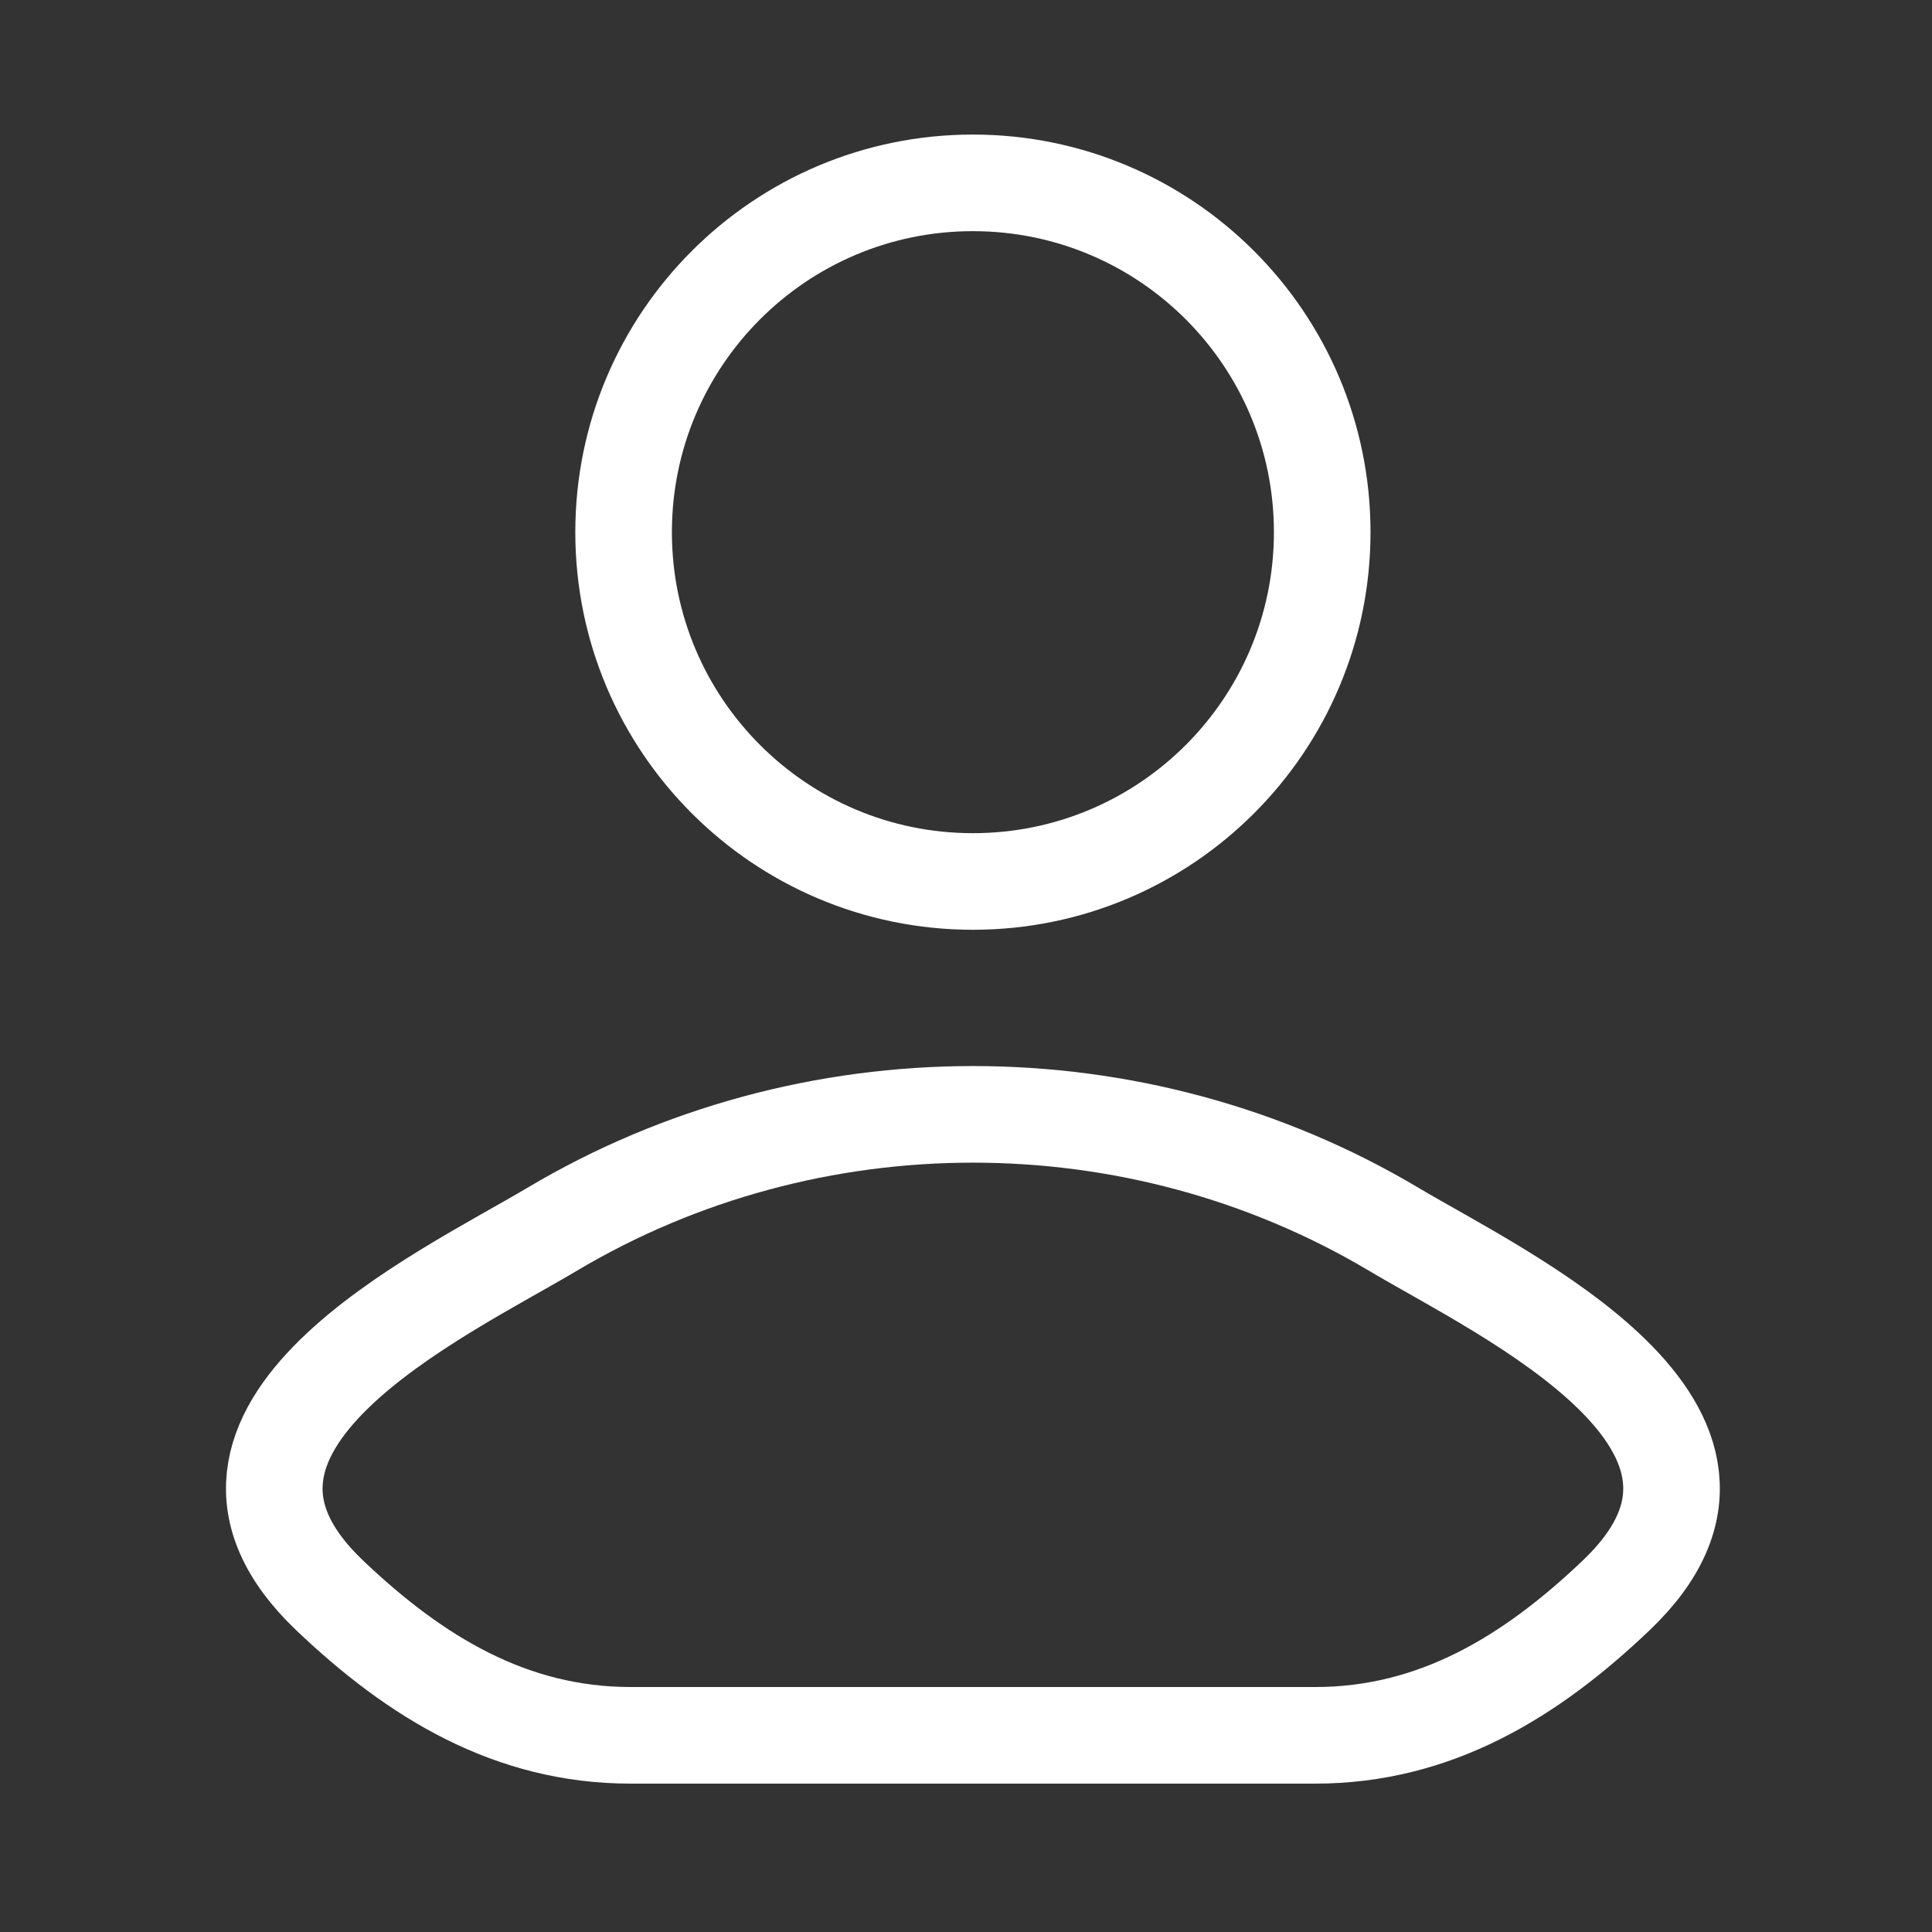
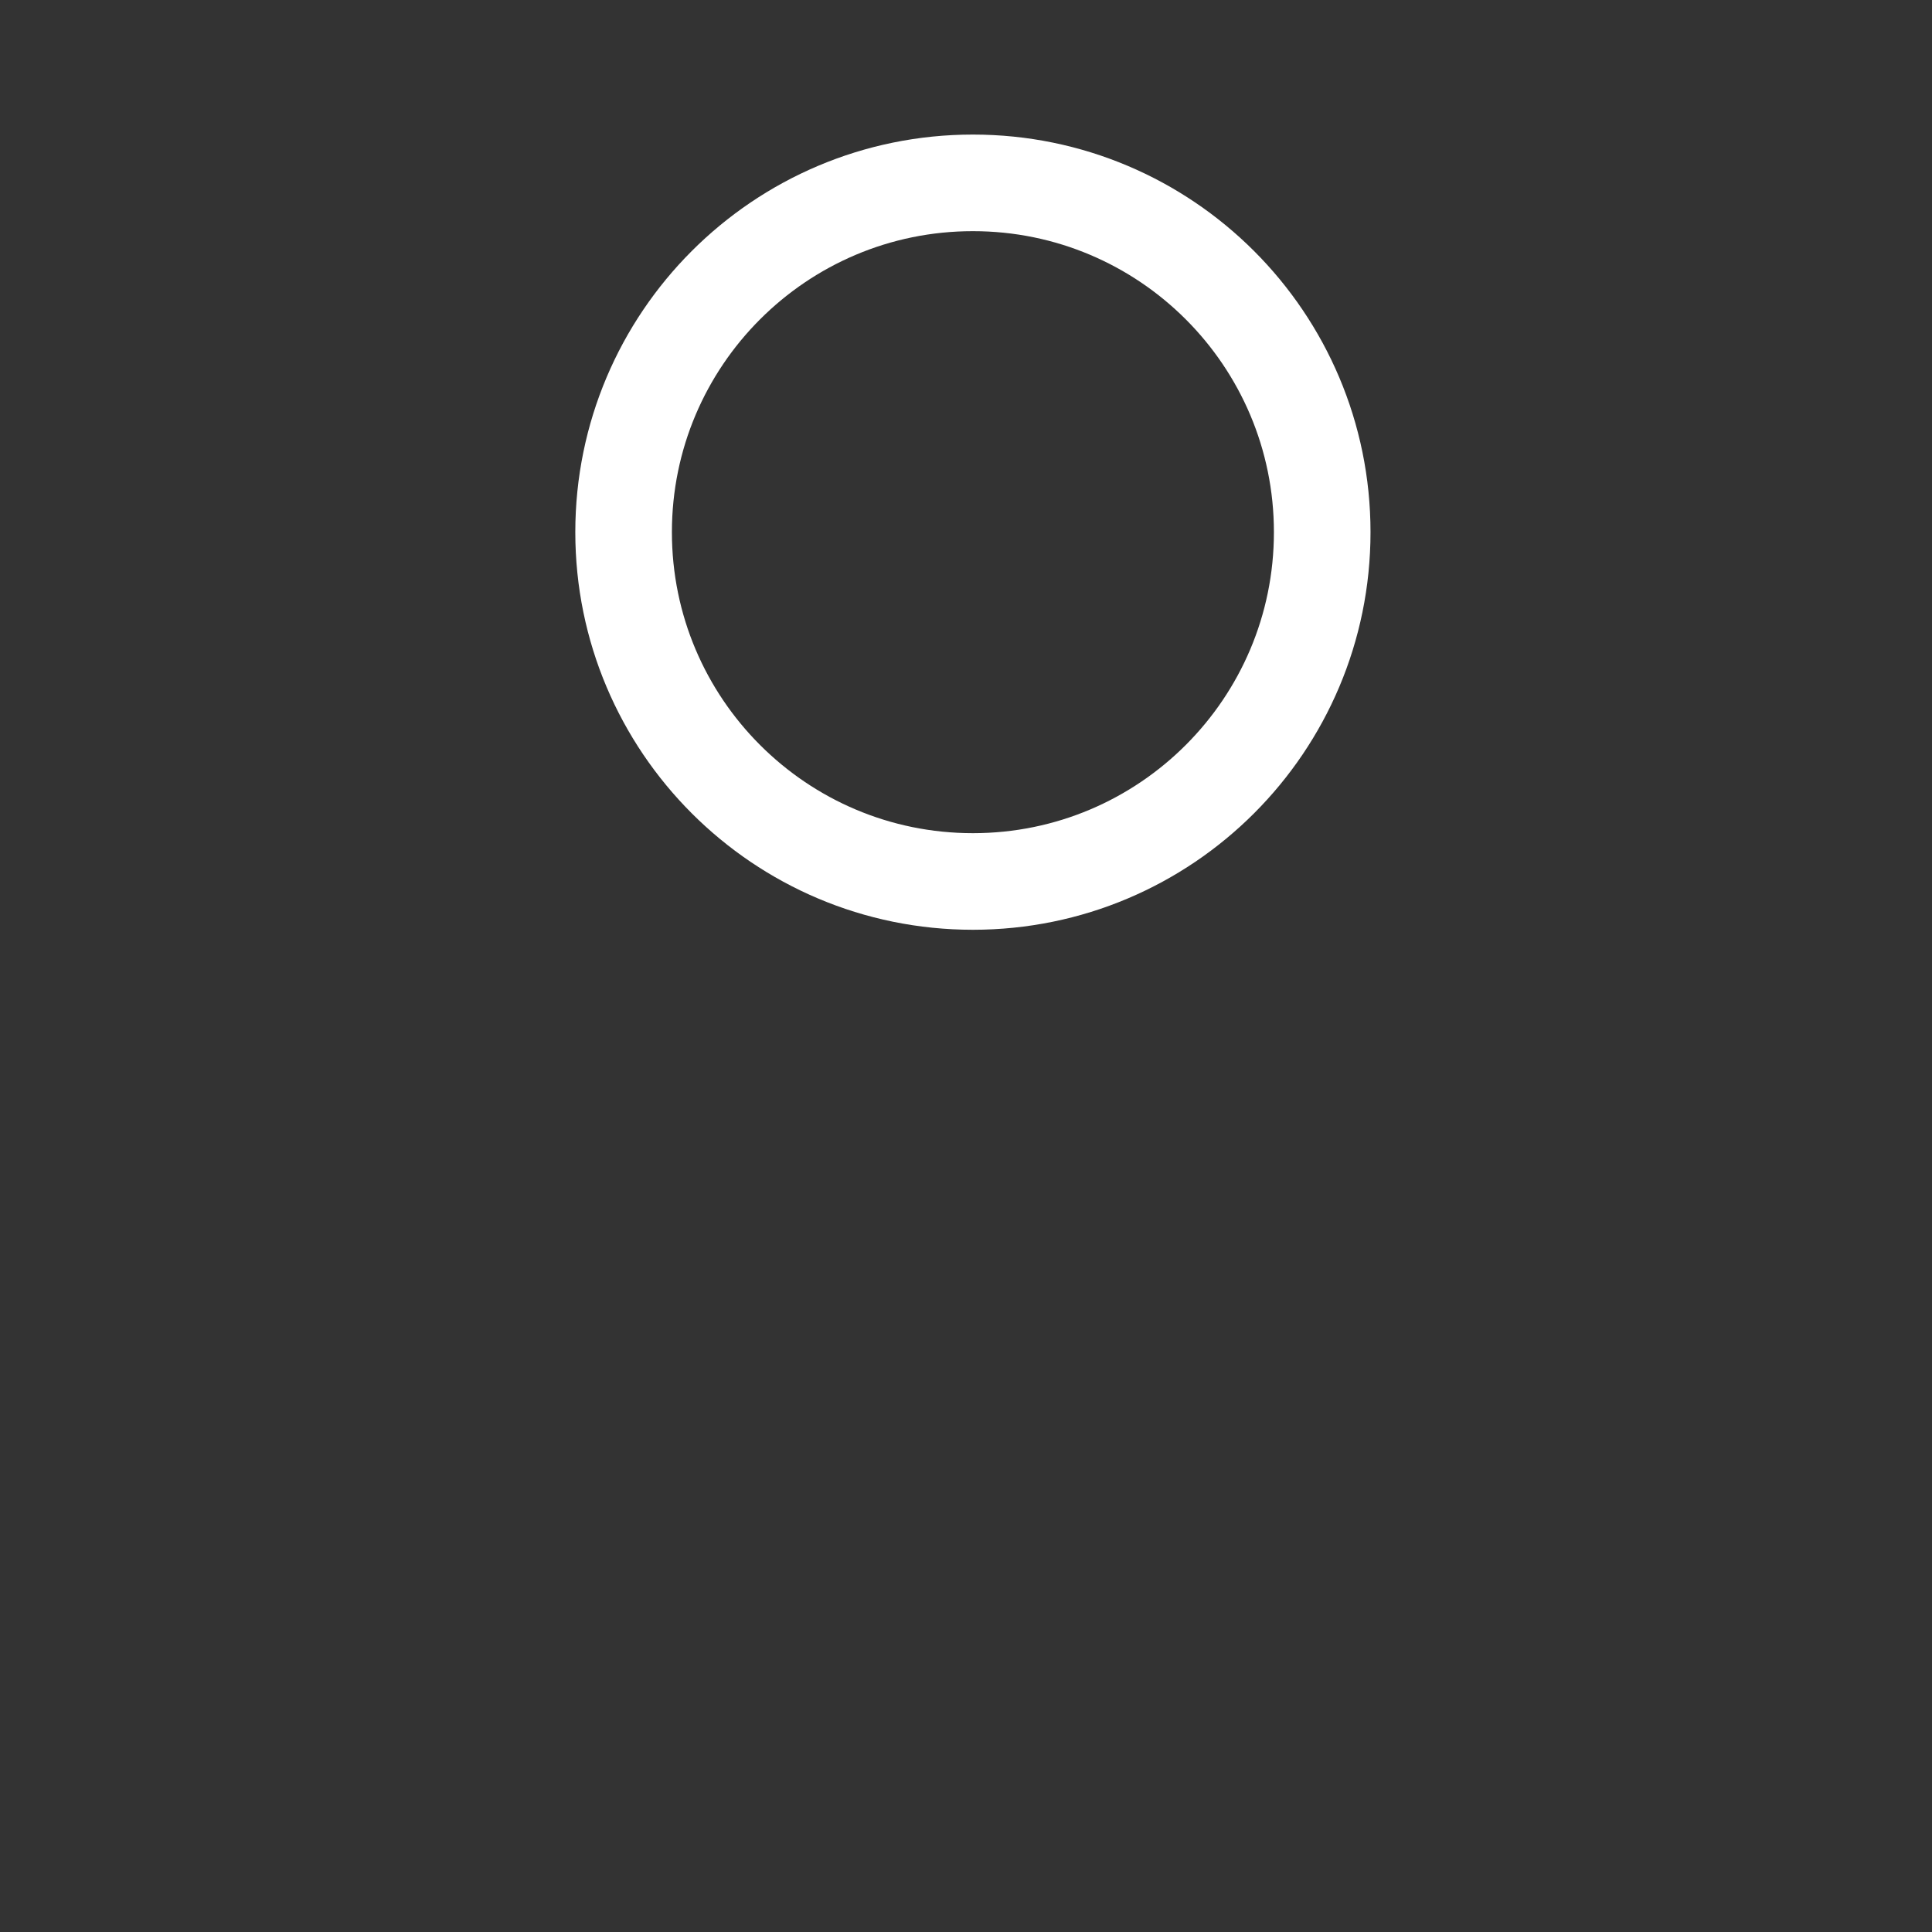
<svg xmlns="http://www.w3.org/2000/svg" width="40" height="40" viewBox="0 0 40 40" fill="none">
  <rect x="0" y="0" width="40" height="40" fill="#333333" stroke="none" />
-   <path d="M11.429 25.452C9.155 26.806 3.193 29.571 6.824 33.03C8.598 34.72 10.573 35.928 13.057 35.928H27.229C29.713 35.928 31.689 34.72 33.462 33.03C37.093 29.571 31.132 26.806 28.858 25.452C23.526 22.278 16.761 22.278 11.429 25.452Z" stroke="white" stroke-width="2" stroke-linecap="round" stroke-linejoin="round" />
  <path d="M27.375 11.018C27.375 15.012 24.137 18.25 20.143 18.25C16.149 18.25 12.911 15.012 12.911 11.018C12.911 7.024 16.149 3.786 20.143 3.786C24.137 3.786 27.375 7.024 27.375 11.018Z" stroke="white" stroke-width="2" />
</svg>